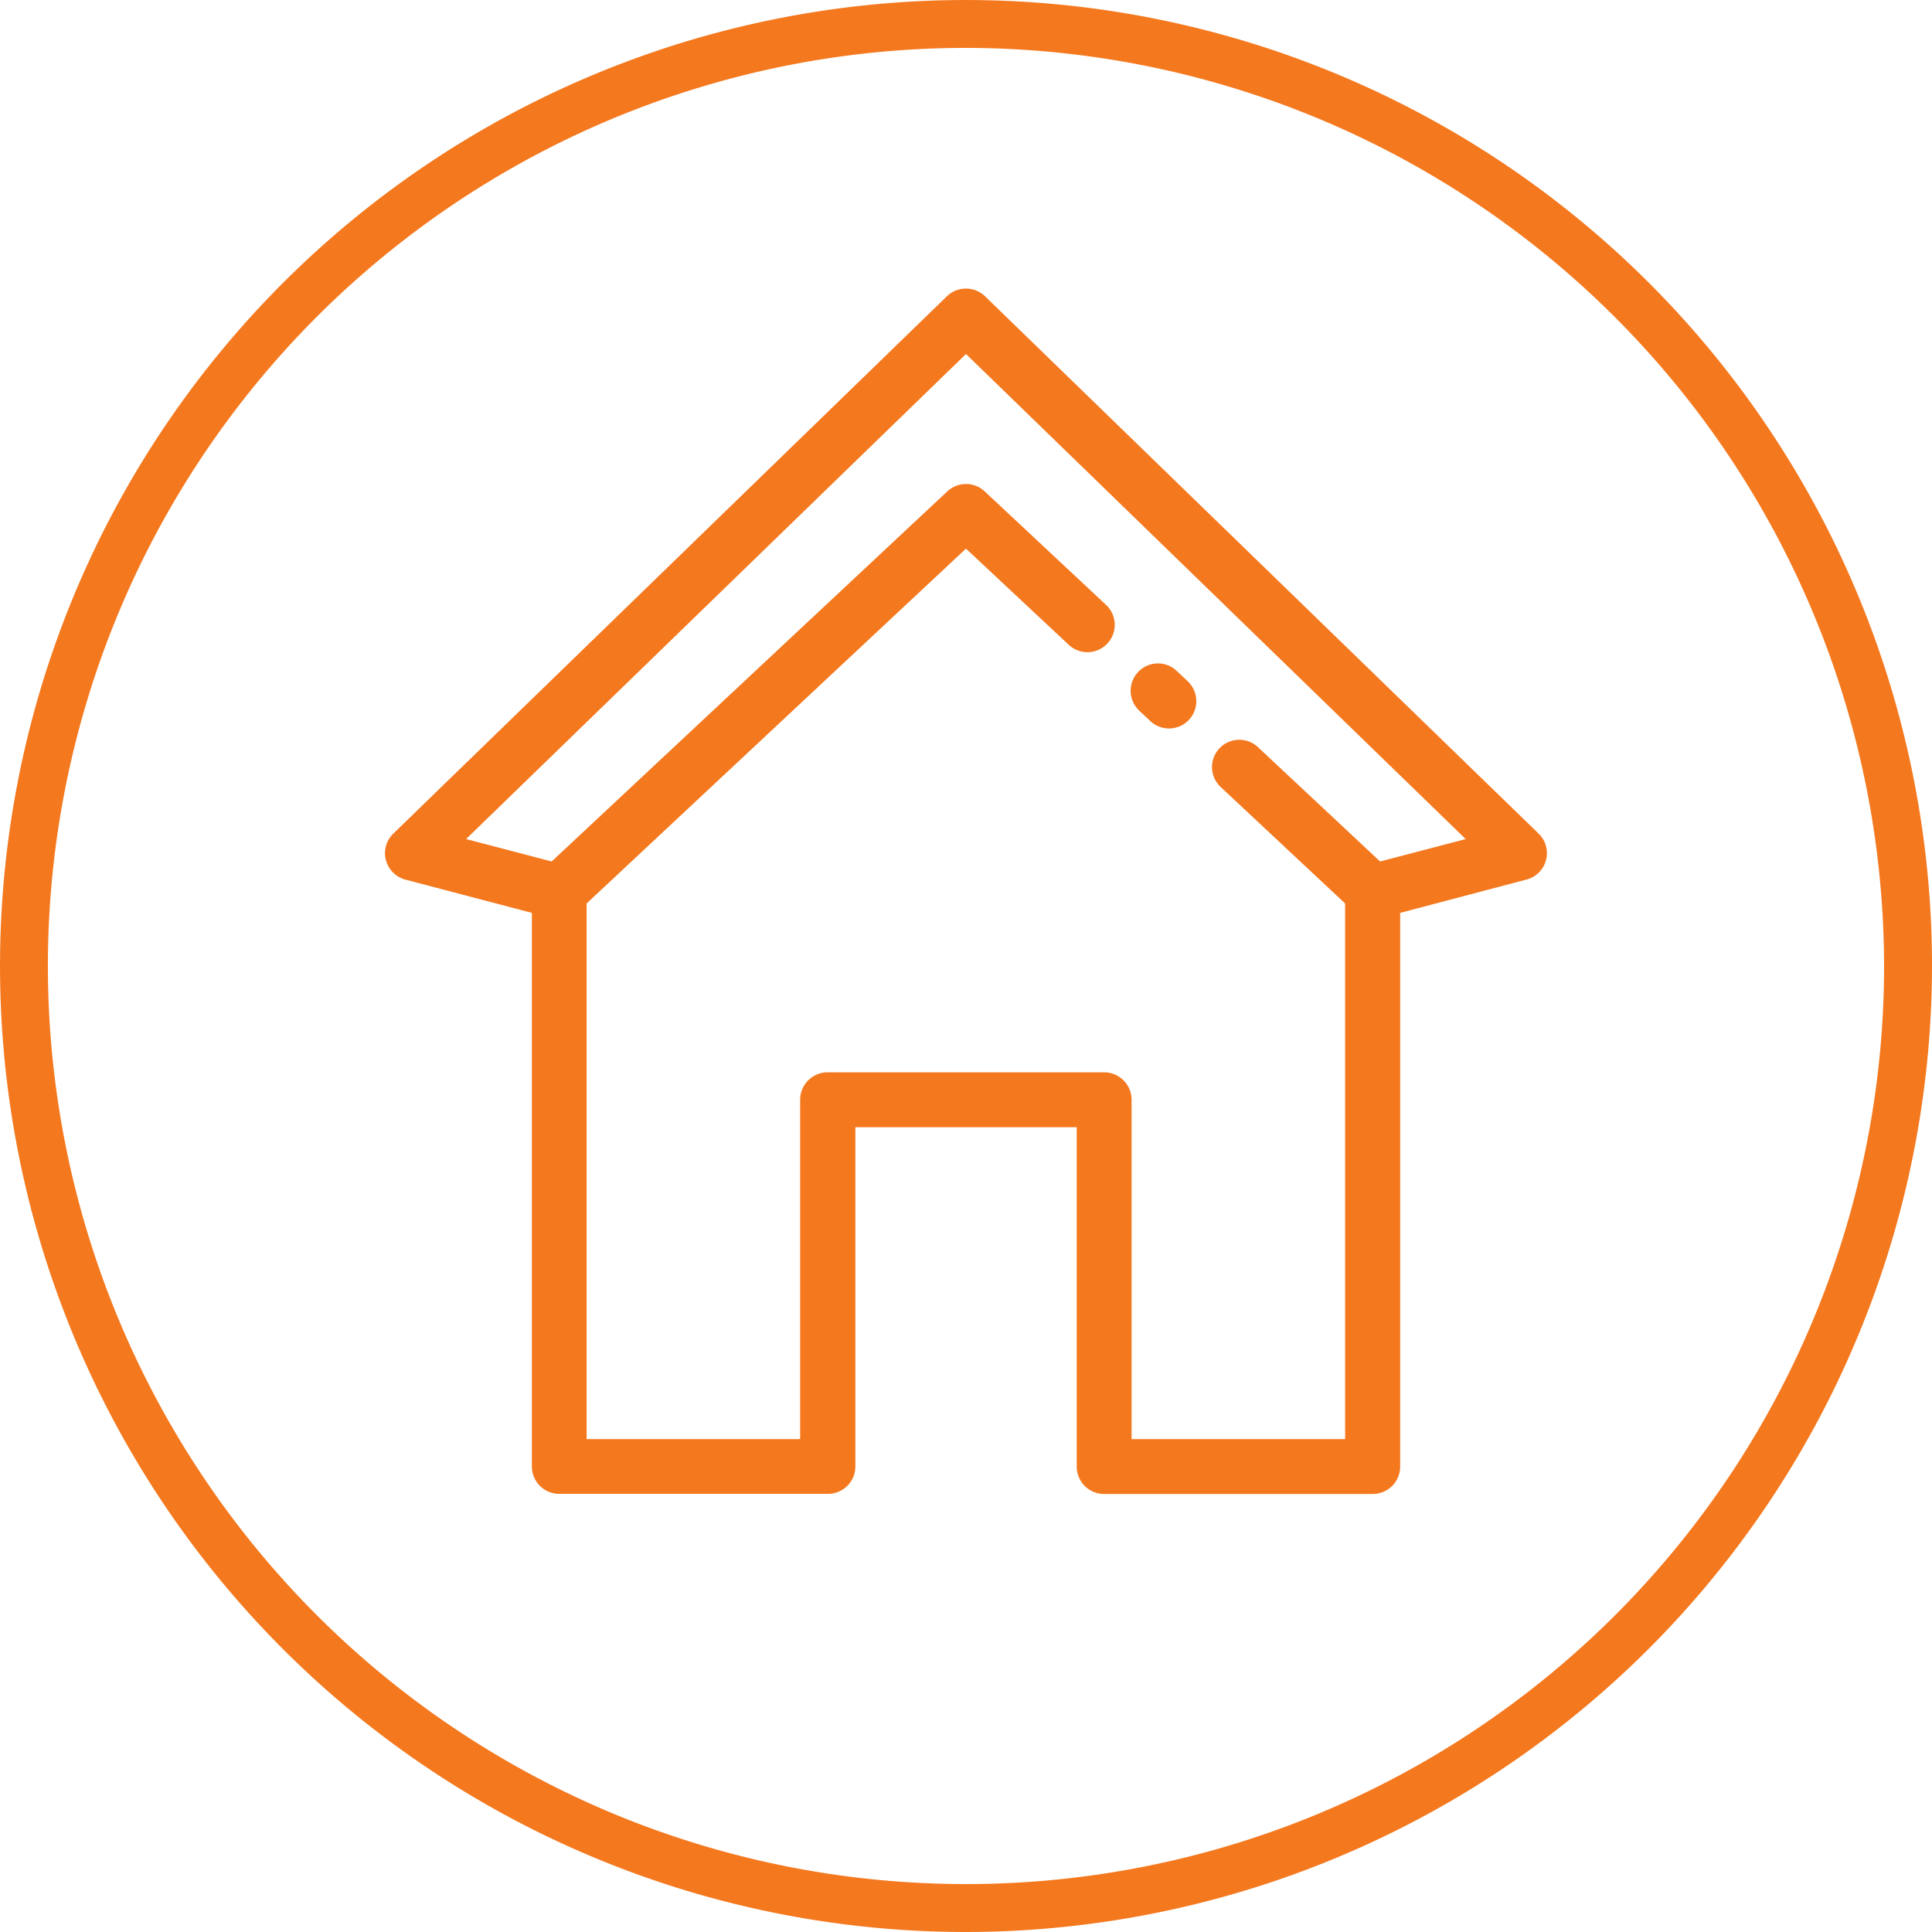
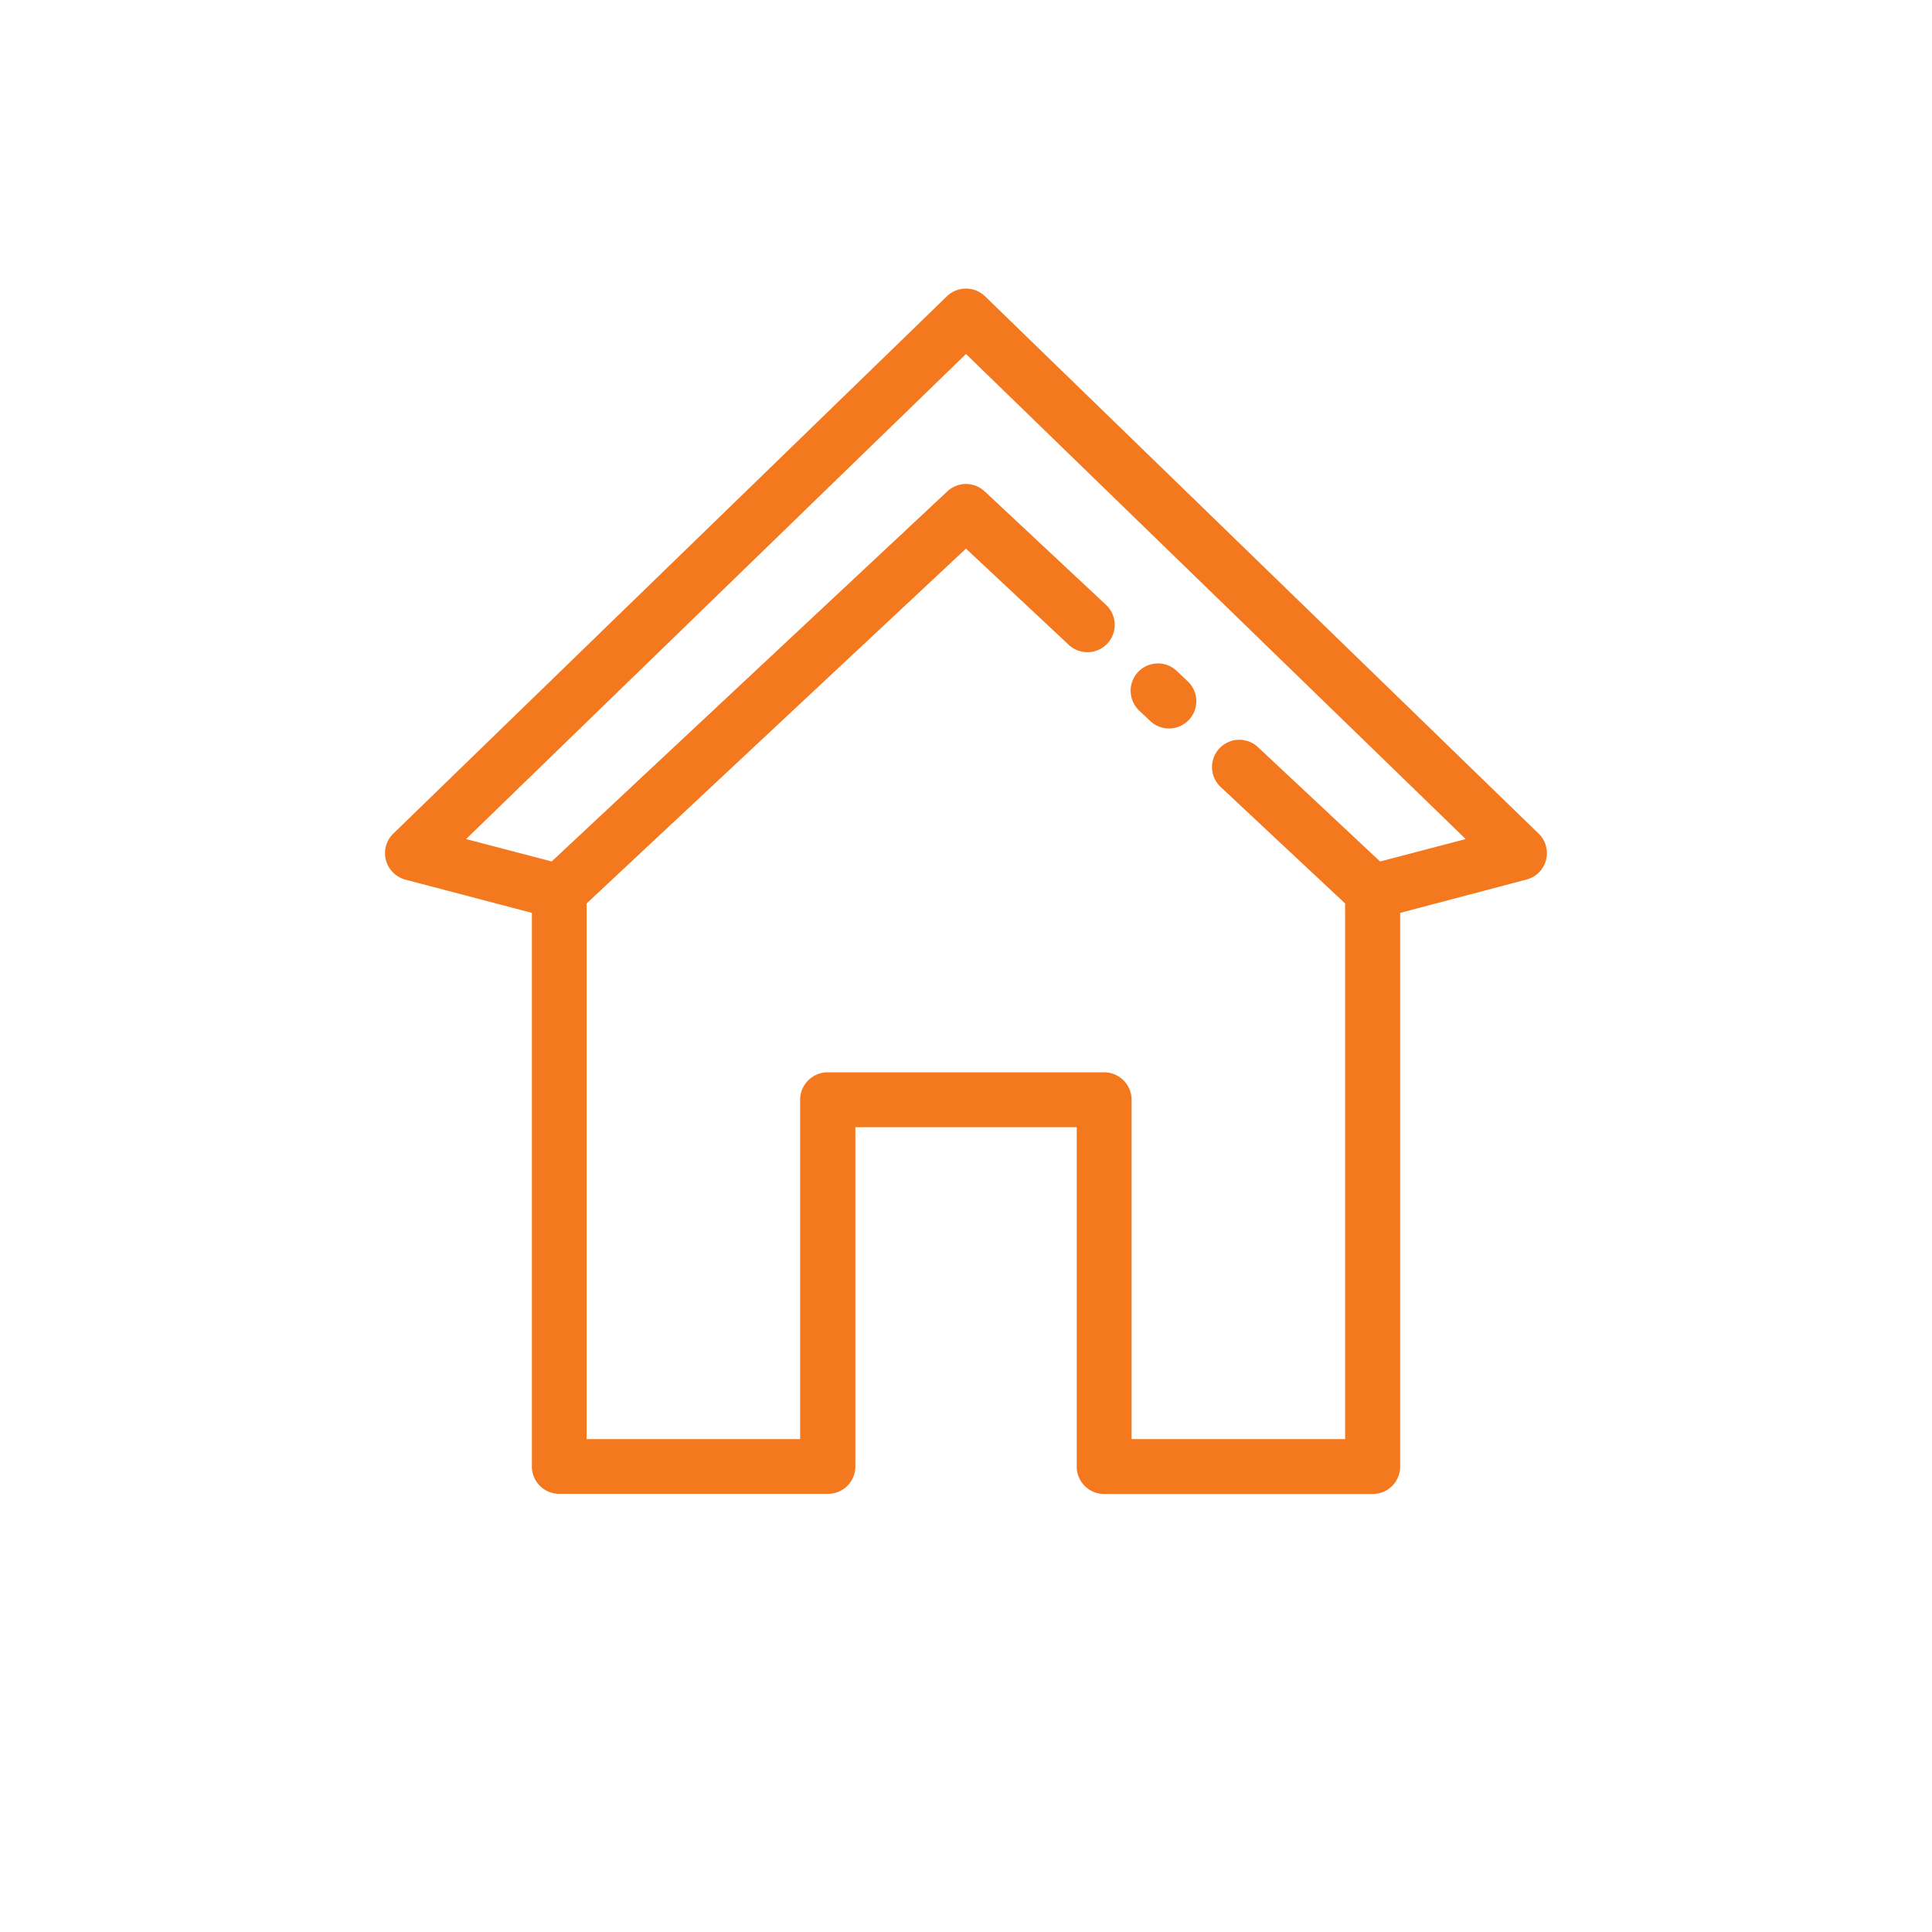
<svg xmlns="http://www.w3.org/2000/svg" id="Group_709" data-name="Group 709" width="73.289" height="73.289" viewBox="0 0 73.289 73.289">
  <defs>
    <clipPath id="clip-path">
      <rect id="Rectangle_1206" data-name="Rectangle 1206" width="73.289" height="73.289" fill="#f4781e" />
    </clipPath>
  </defs>
  <g id="Group_708" data-name="Group 708" clip-path="url(#clip-path)">
    <path id="Path_3082" data-name="Path 3082" d="M28.068,34.249h5.243a1.041,1.041,0,0,1,1.039,1.042V48.163h8.1V27.843l-4.72-4.417a1.035,1.035,0,1,1,1.412-1.514l4.635,4.339,3.247-.85L28.068,7,9.105,25.4l3.247.85,15.009-14.04a1.037,1.037,0,0,1,1.415,0l4.606,4.308a1.036,1.036,0,0,1-1.415,1.514l-3.9-3.649L13.677,27.843l0,20.32h8.1V35.291a1.042,1.042,0,0,1,1.042-1.042Zm8.409-14.835a1.035,1.035,0,0,1-1.415,1.512l-.419-.395a1.036,1.036,0,0,1,1.415-1.514ZM32.272,36.33h-8.4V49.2a1.038,1.038,0,0,1-1.042,1.039H12.642A1.038,1.038,0,0,1,11.6,49.2V28.2L6.84,26.949a1.056,1.056,0,0,1-.518-.293,1.032,1.032,0,0,1,.022-1.463l21-20.383a1.042,1.042,0,0,1,1.446,0l21,20.383a1.008,1.008,0,0,1,.281.482,1.033,1.033,0,0,1-.744,1.262L44.538,28.2V49.2A1.038,1.038,0,0,1,43.5,50.244H33.311A1.038,1.038,0,0,1,32.269,49.2V36.33Z" transform="translate(8.576 6.429)" fill="#f4781e" />
-     <path id="Path_3083" data-name="Path 3083" d="M36.644,73.289A36.644,36.644,0,1,1,73.289,36.644,36.686,36.686,0,0,1,36.644,73.289m0-71.472A34.827,34.827,0,1,0,71.471,36.644,34.866,34.866,0,0,0,36.644,1.817" fill="#f4781e" />
  </g>
</svg>